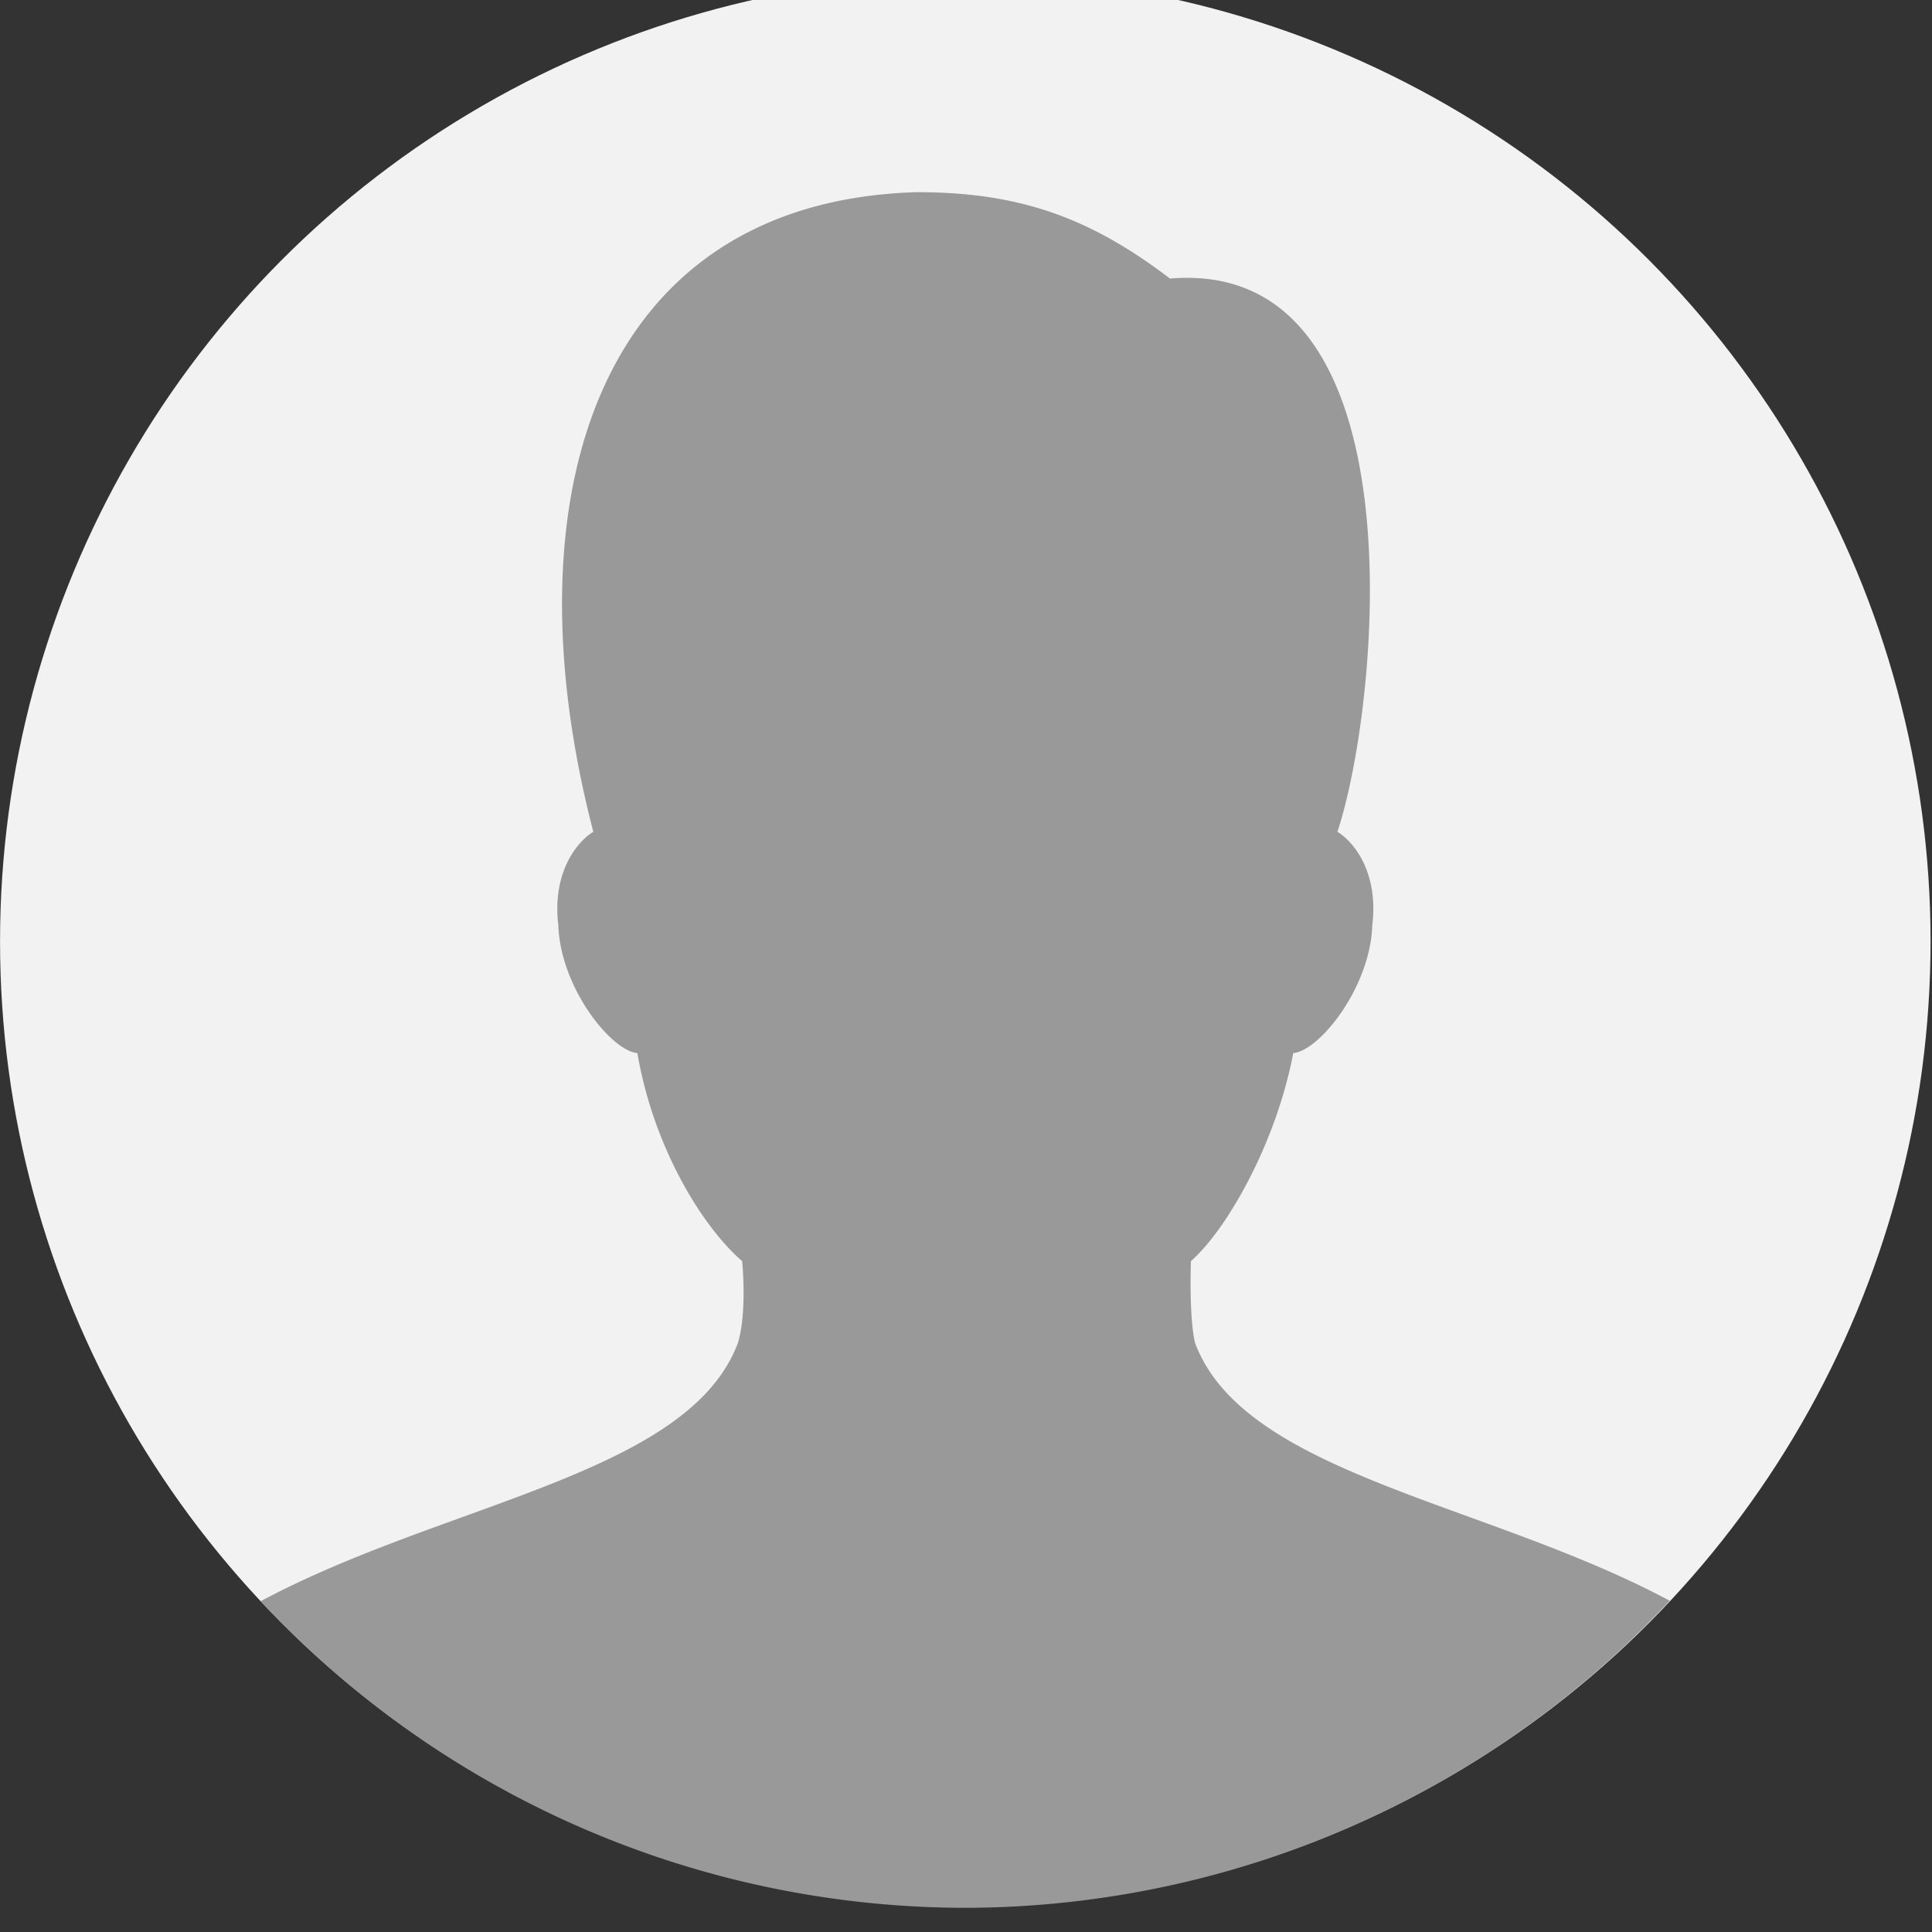
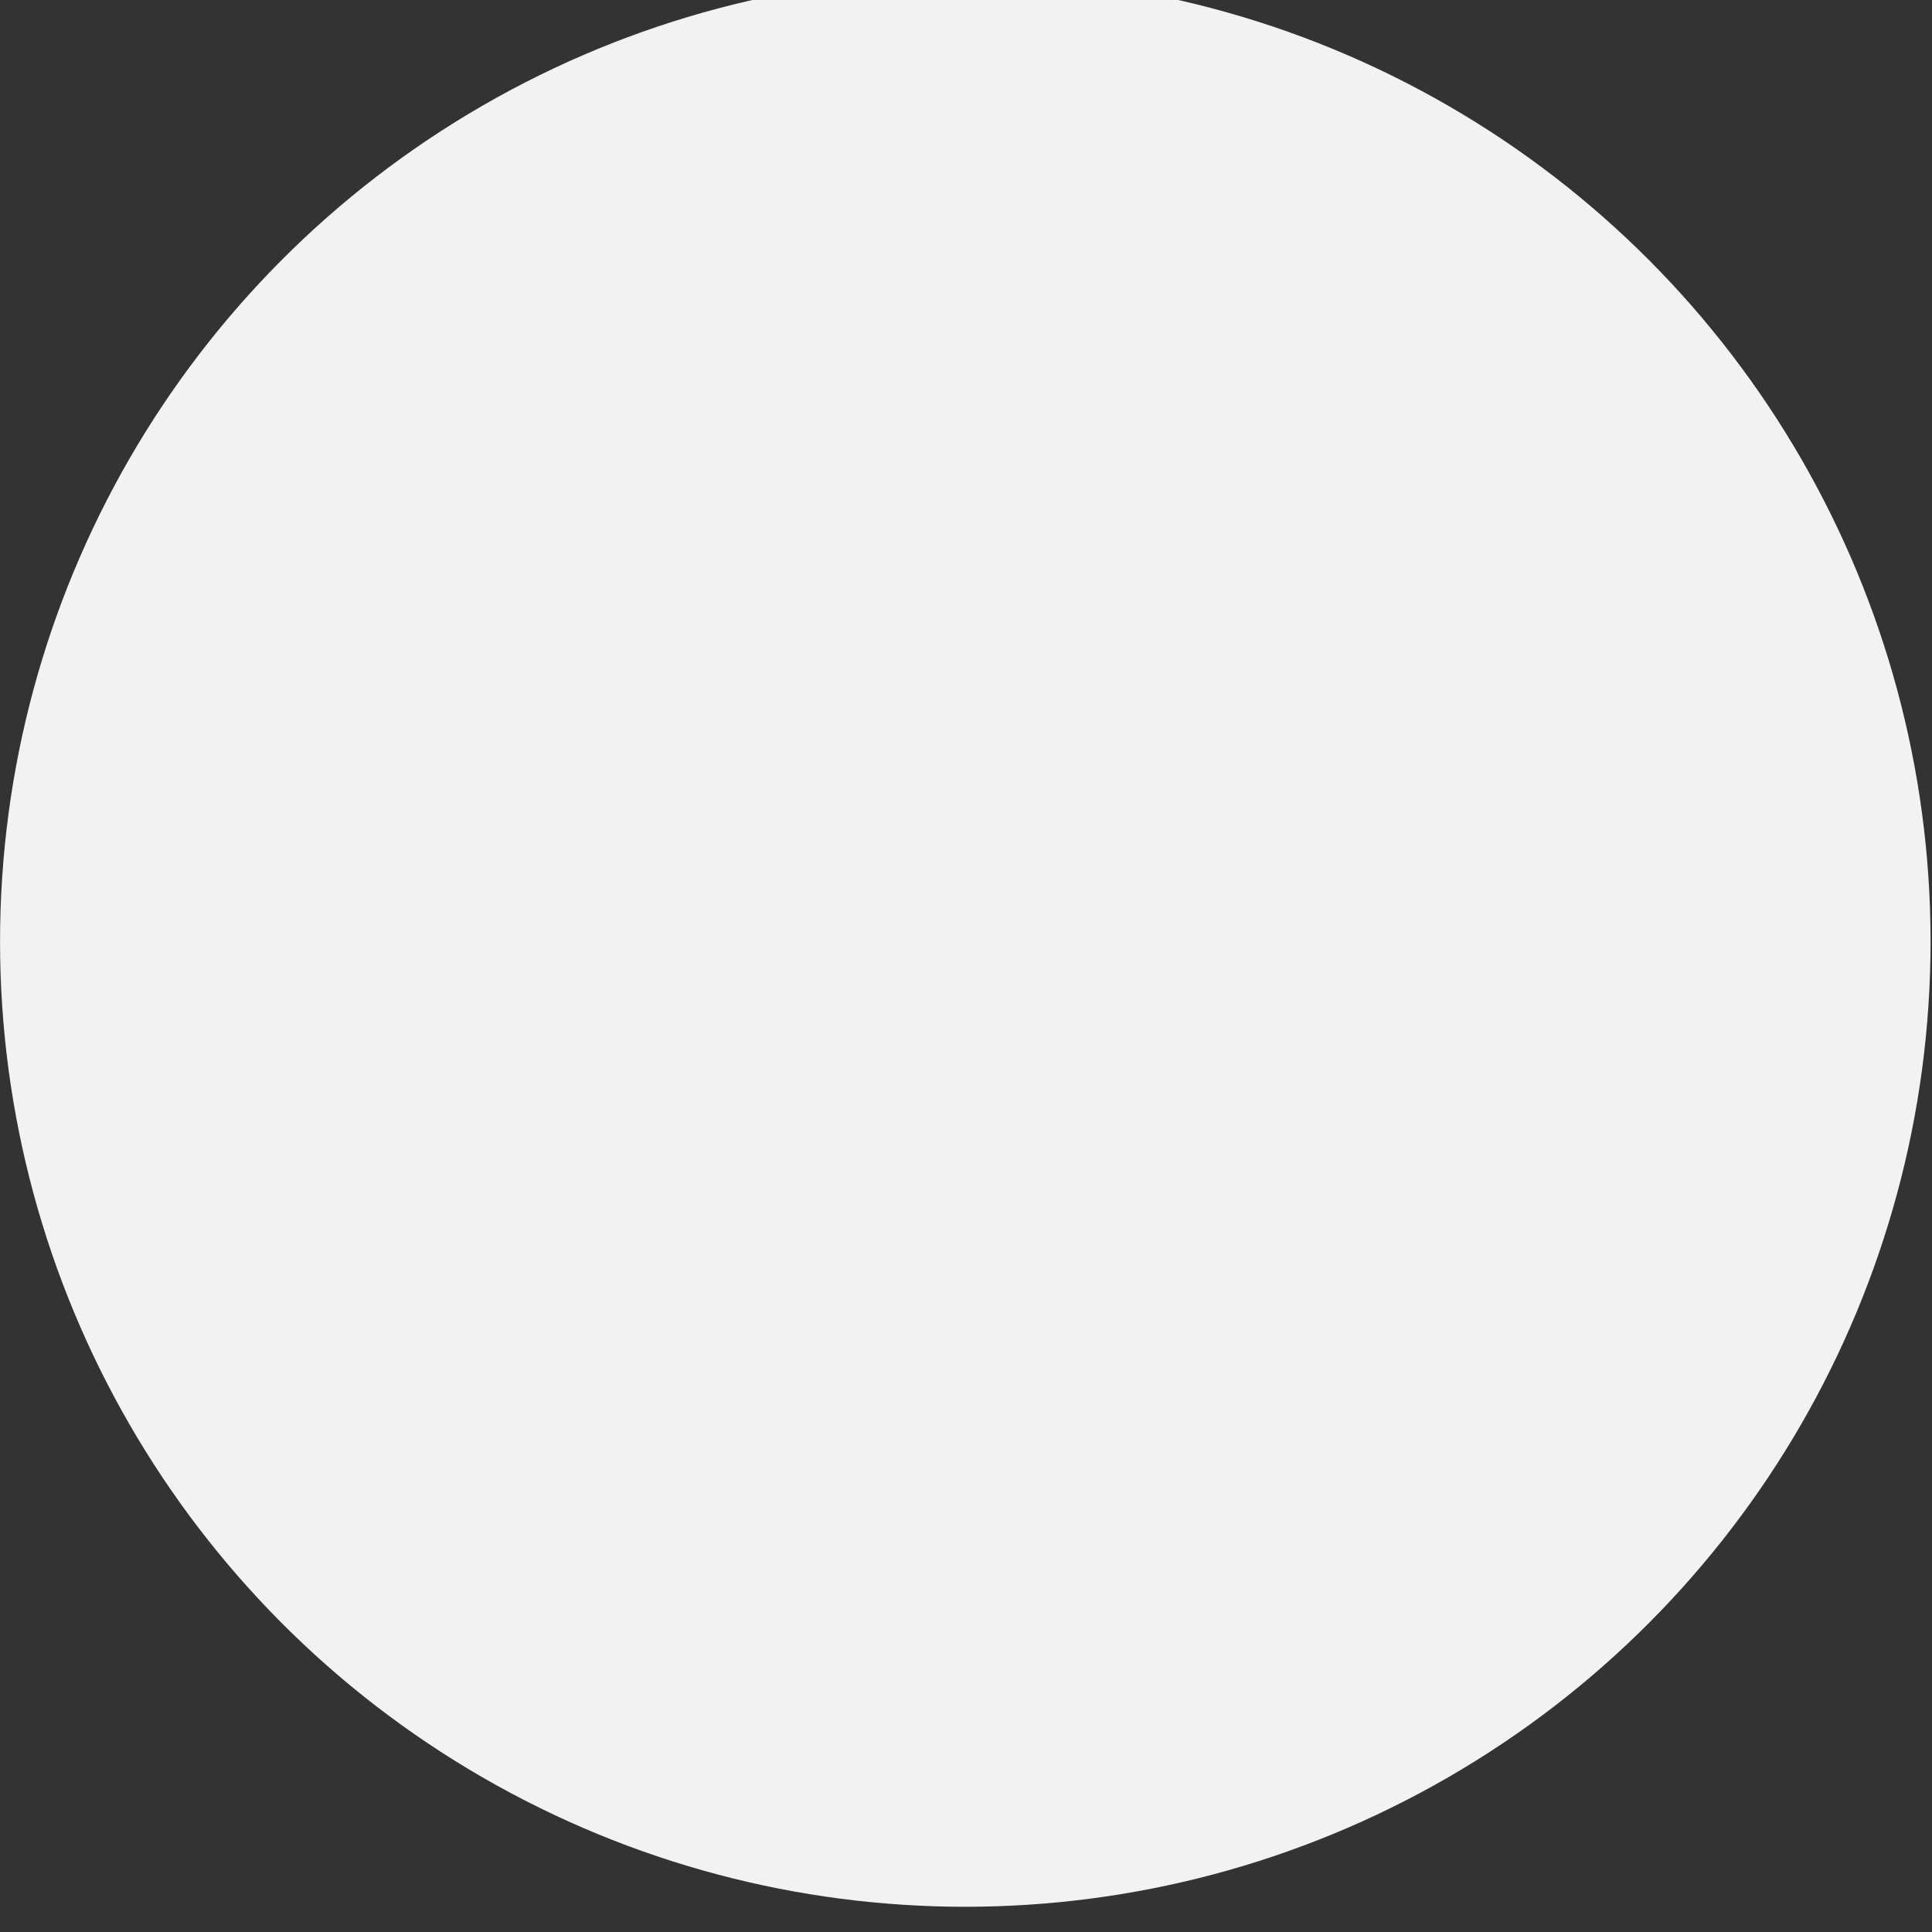
<svg xmlns="http://www.w3.org/2000/svg" xmlns:ns1="http://www.inkscape.org/namespaces/inkscape" xmlns:ns2="http://sodipodi.sourceforge.net/DTD/sodipodi-0.dtd" width="32" height="32" viewBox="0 0 32 32" id="svg2" version="1.1" ns1:version="0.91 r13725" ns2:docname="cannaman_male.svg">
  <rect x="0" y="0" width="32" height="32" fill="#333333" stroke="none" />
  <defs id="defs4" />
  <ns2:namedview id="base" pagecolor="#ffffff" bordercolor="#666666" borderopacity="1.0" ns1:pageopacity="0.0" ns1:pageshadow="2" ns1:zoom="8" ns1:cx="-2.870164" ns1:cy="40.557406" ns1:document-units="px" ns1:current-layer="layer1" showgrid="false" units="px" showguides="true" ns1:guide-bbox="true" ns1:window-width="1920" ns1:window-height="1017" ns1:window-x="1912" ns1:window-y="-8" ns1:window-maximized="1" />
  <g ns1:label="Vrstva 1" ns1:groupmode="layer" id="layer1" transform="translate(0,-1020.362)">
    <g transform="matrix(0.508,0,0,0.508,0.749,517.362)" id="g4357" style="fill:#999999;fill-opacity:1">
      <g id="g4236">
        <circle r="16" cy="1036.362" cx="16" id="path4138" style="stroke:none;fill:#f2f2f2;fill-opacity:1" transform="matrix(1.967,0,0,1.967,-1.473,-1017.669)" />
-         <path id="path5" transform="matrix(1.967,0,0,1.967,-1.473,989.417)" d="M 15.193 3.562 C 9.941 3.717 8.376 8.553 9.834 14.164 C 9.575 14.322 9.147 14.823 9.254 15.715 C 9.289 16.749 10.133 17.797 10.564 17.832 C 10.841 19.444 11.672 20.739 12.301 21.281 C 12.301 21.281 12.387 22.11 12.232 22.633 C 11.419 24.819 7.383 25.278 4.32 26.918 A 16 16 0 0 0 16 32 A 16 16 0 0 0 27.676 26.91 C 24.626 25.277 20.619 24.816 19.807 22.633 C 19.705 22.188 19.74 21.281 19.74 21.281 C 20.352 20.739 21.158 19.302 21.436 17.832 C 21.867 17.797 22.711 16.749 22.746 15.715 C 22.854 14.823 22.428 14.322 22.168 14.164 C 22.87 12.054 23.594 4.642 19.393 4.994 C 18.035 3.958 16.856 3.562 15.193 3.562 z " style="fill:#999999;fill-opacity:1" />
      </g>
    </g>
  </g>
</svg>